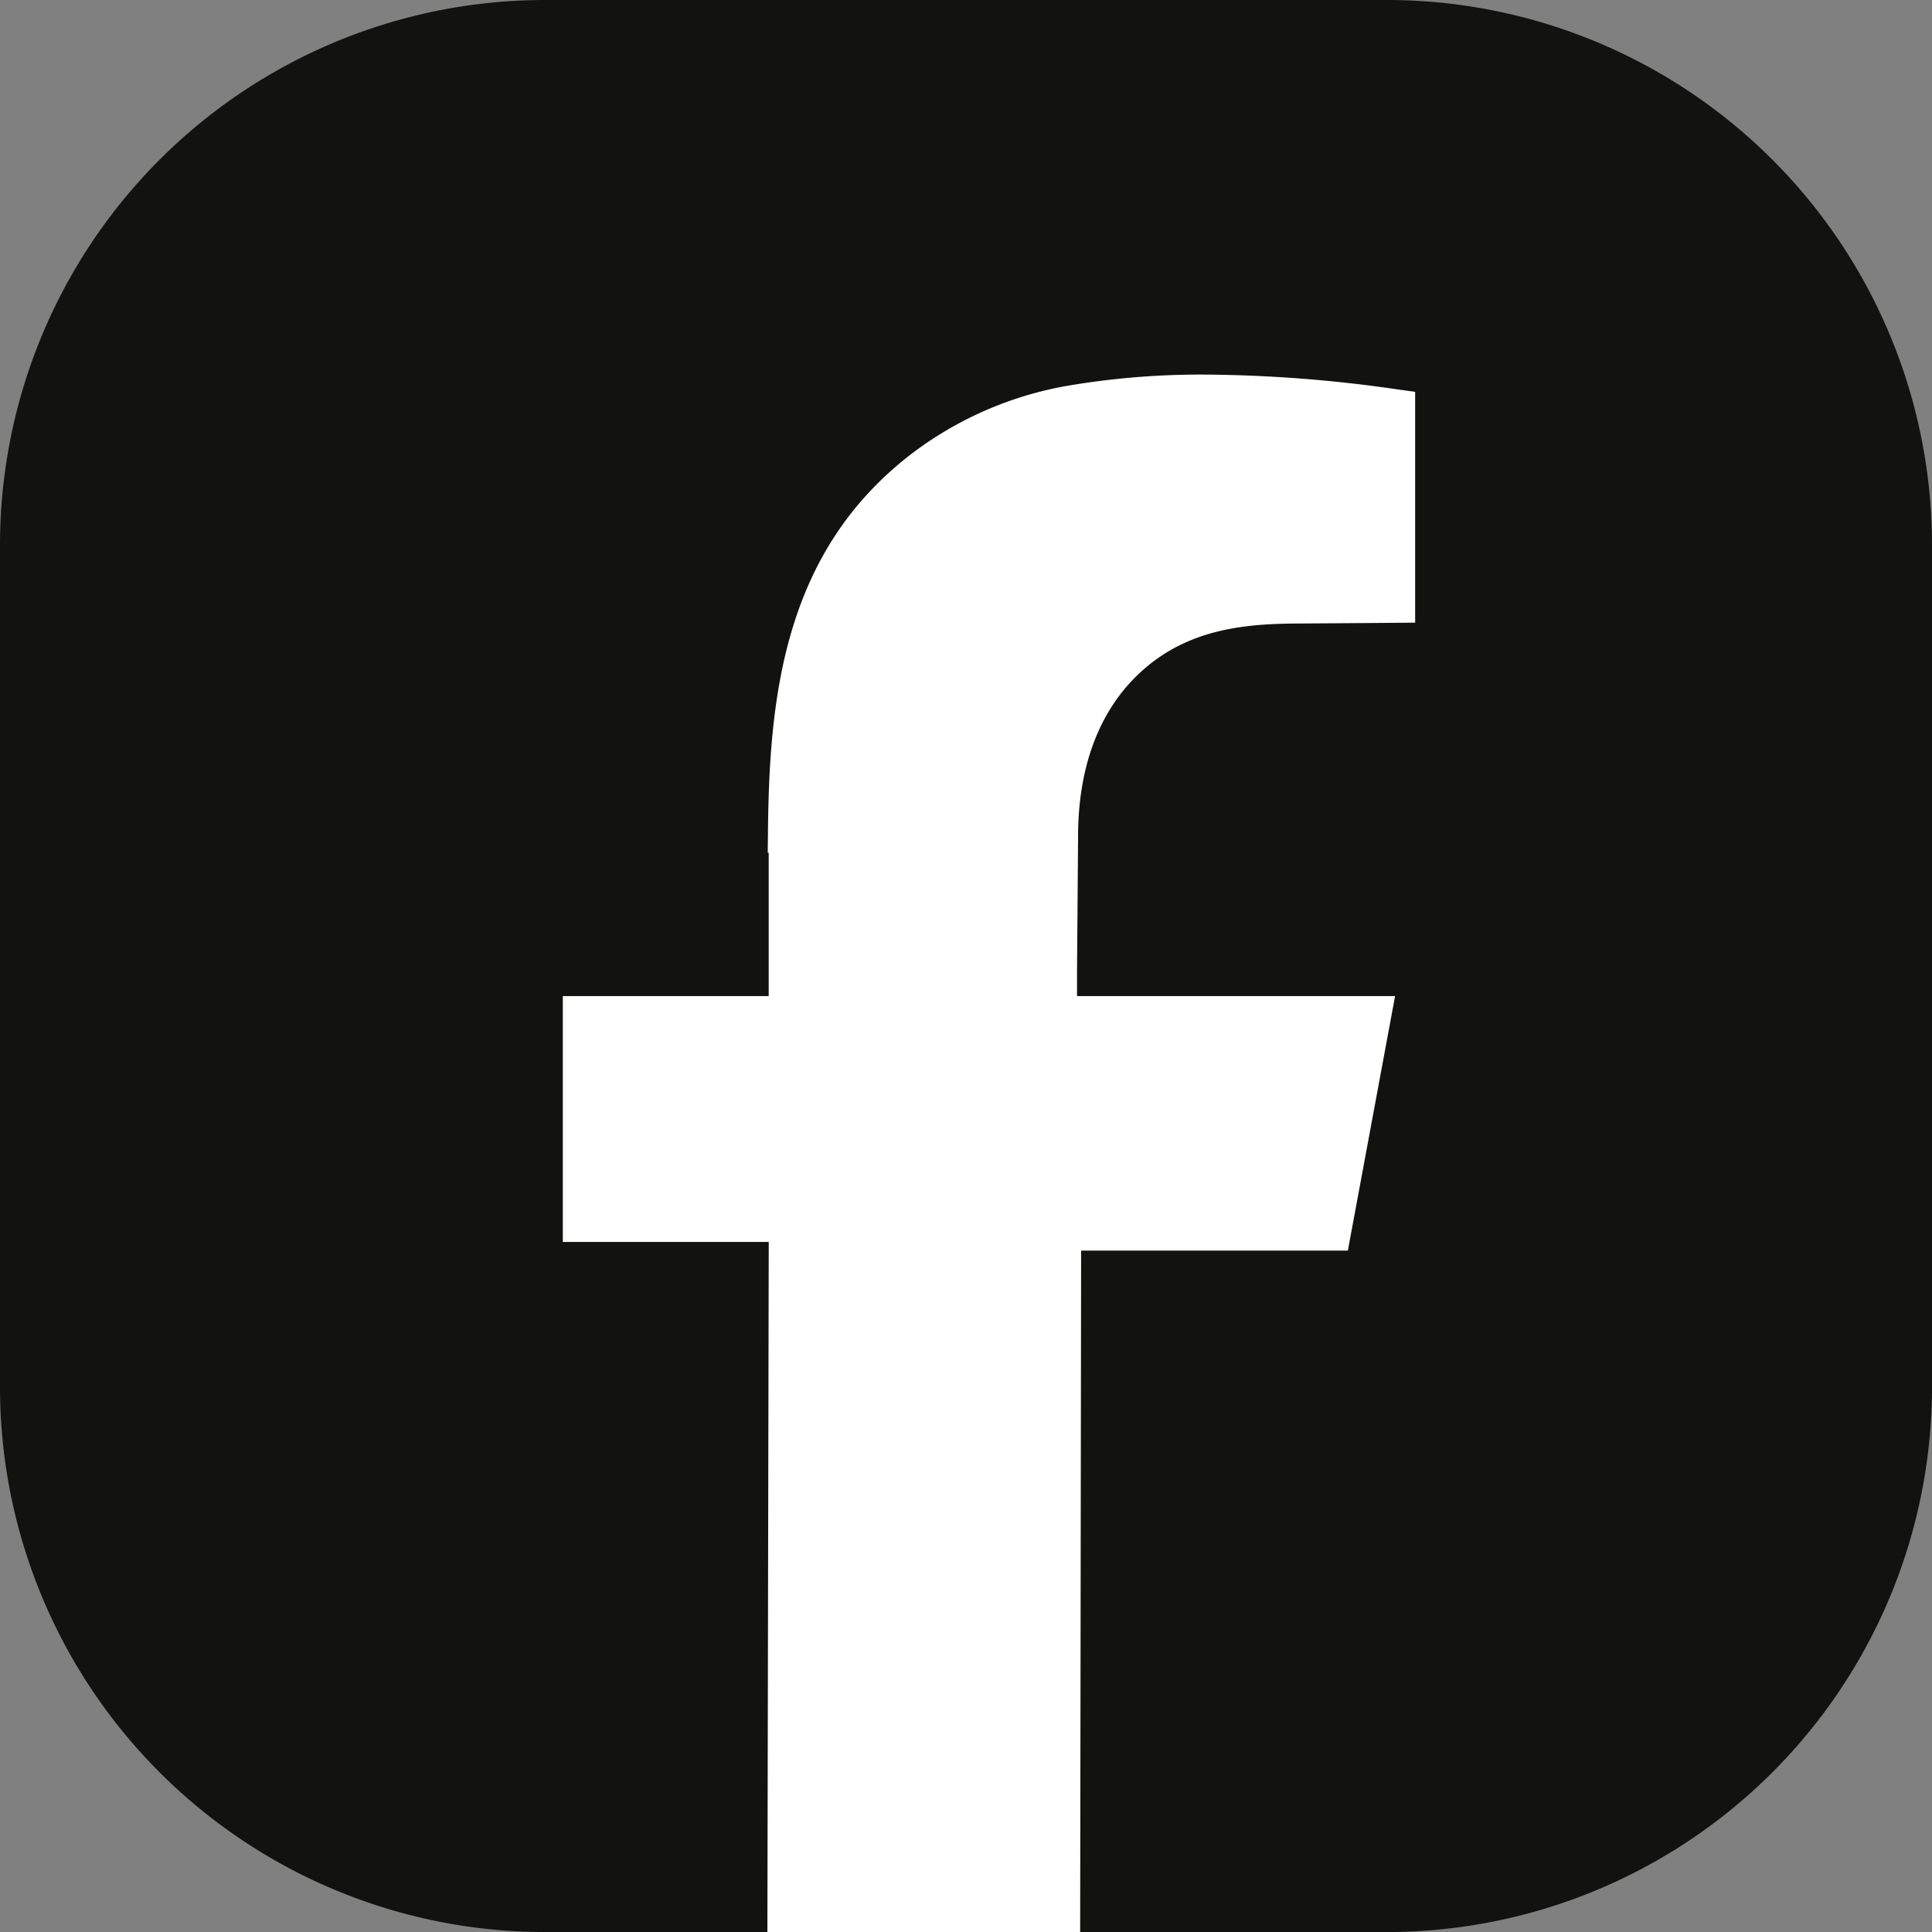
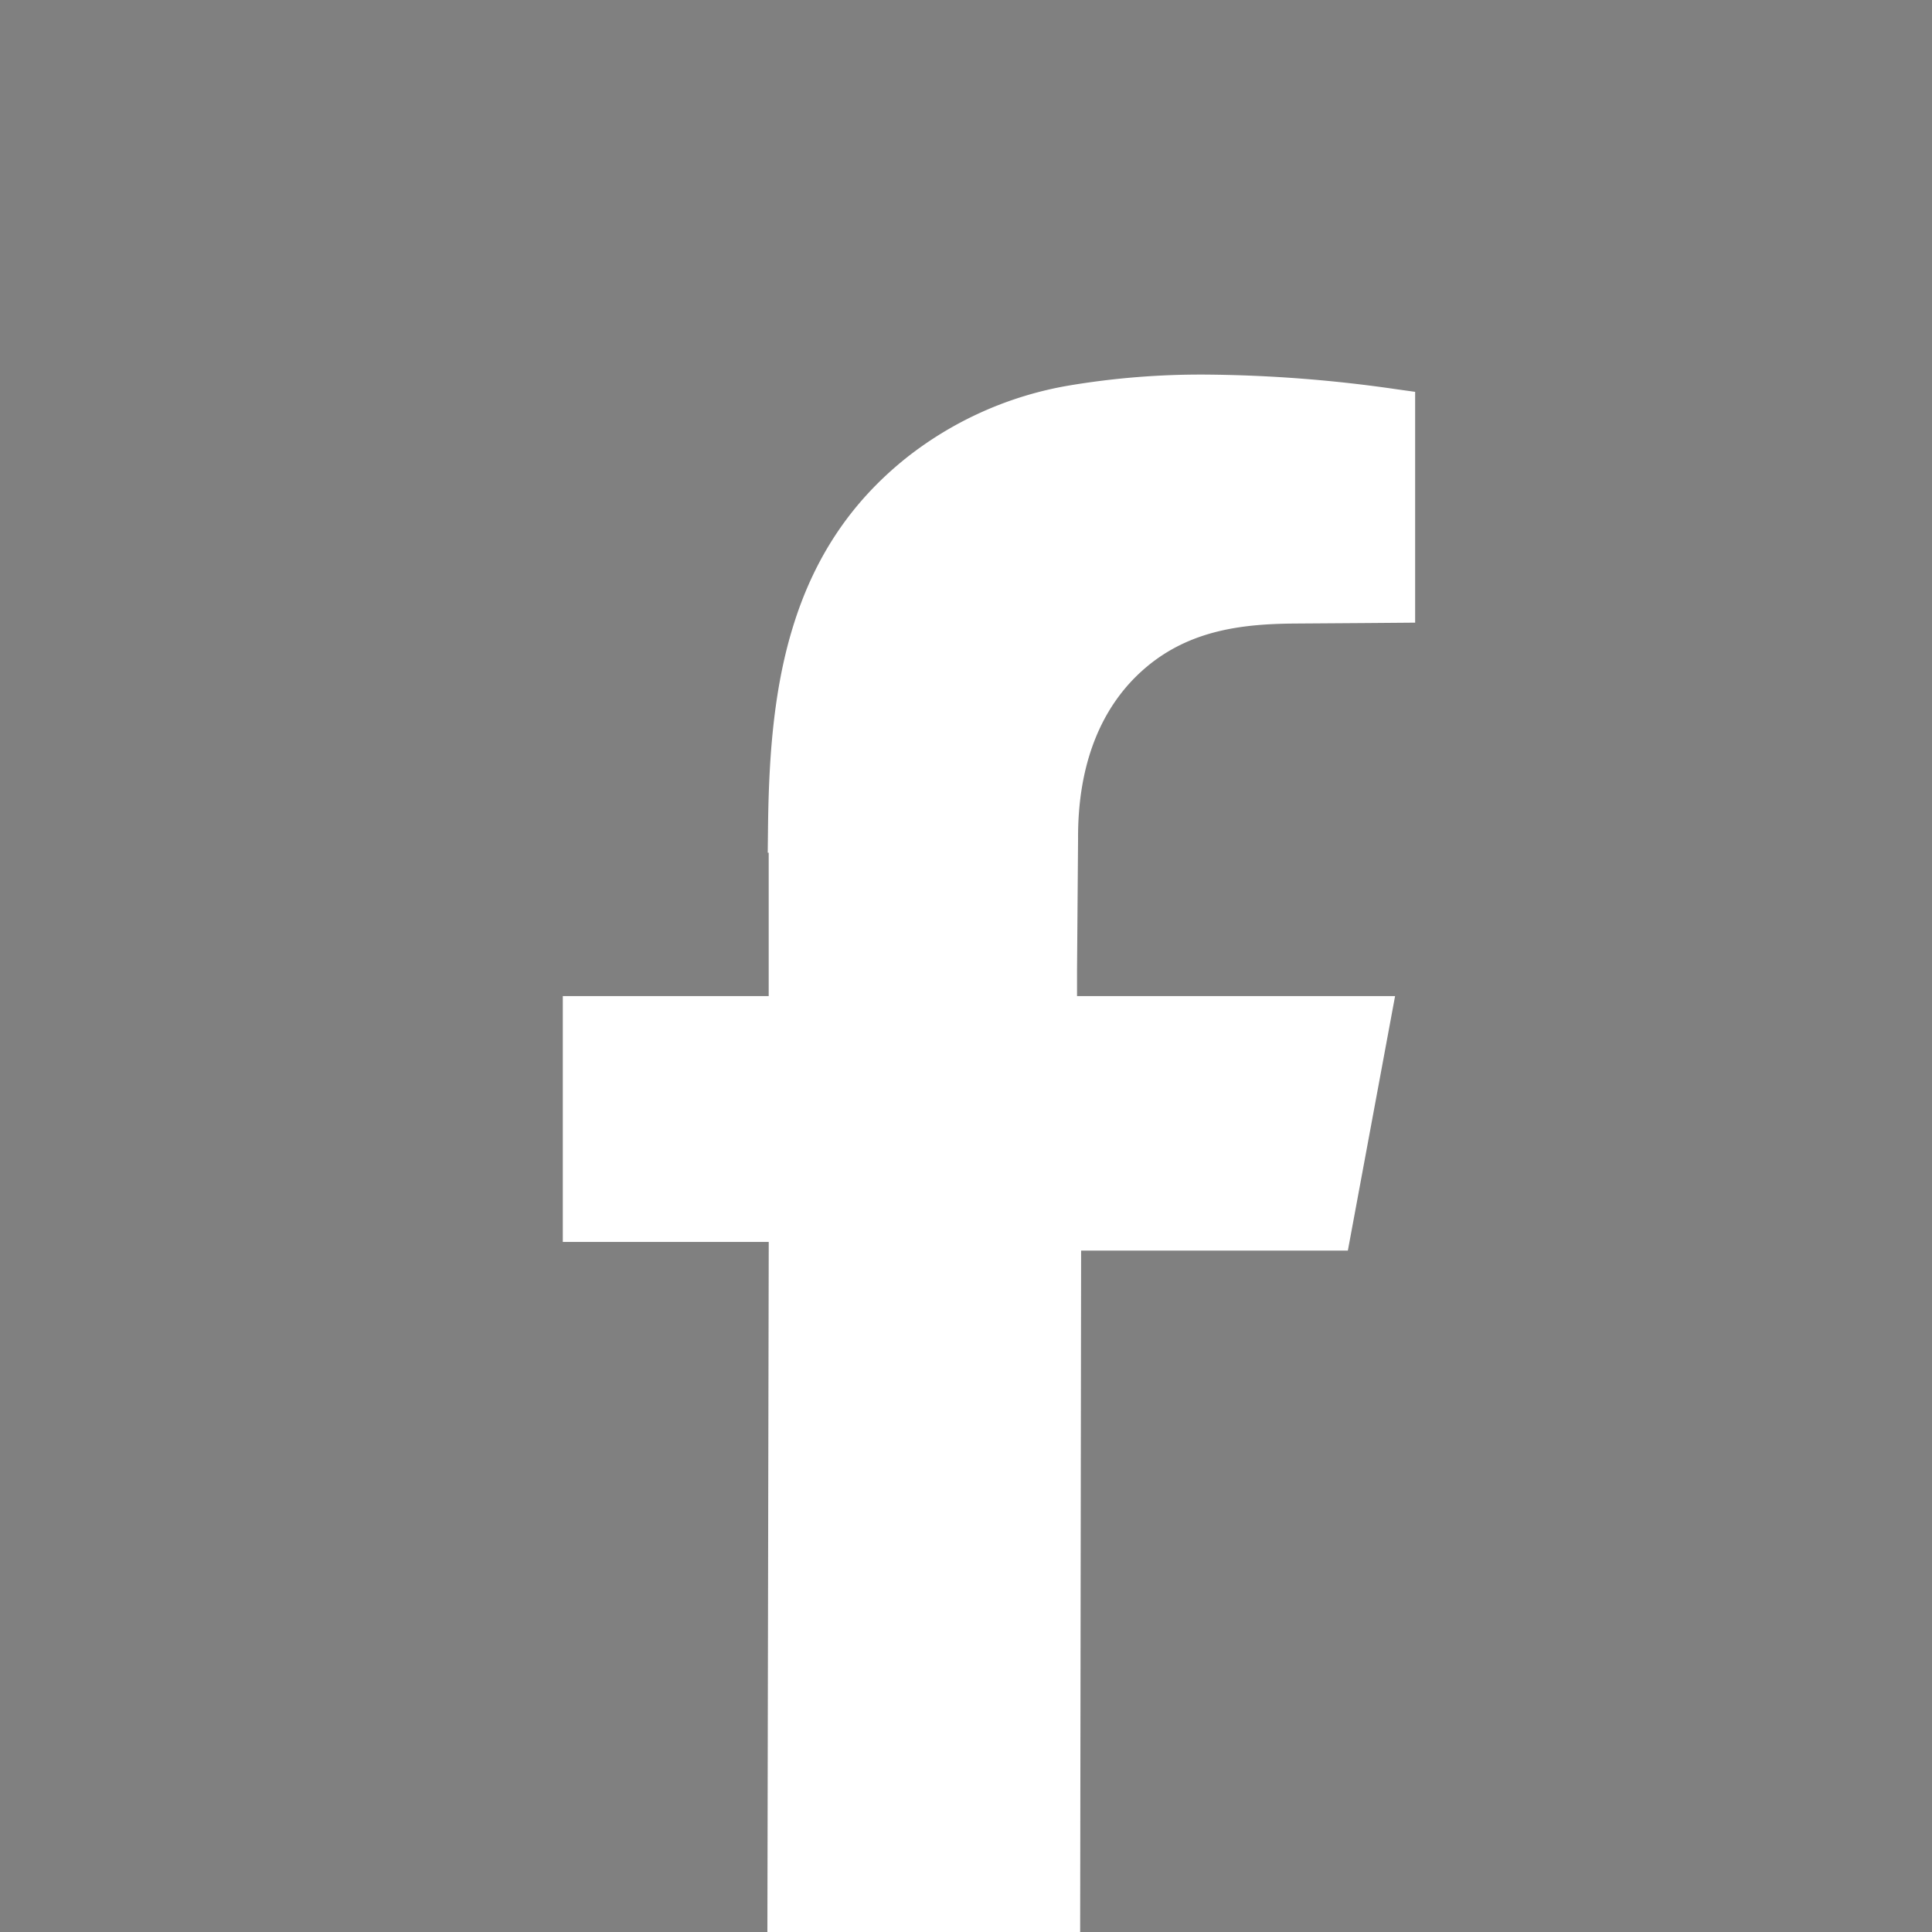
<svg xmlns="http://www.w3.org/2000/svg" id="Layer_1" data-name="Layer 1" viewBox="0 0 501.64 501.65">
  <rect x="0" y="0" width="501.64" height="501.65" fill="#808080" stroke="none" />
  <defs>
    <style>.cls-1{fill:#121210;}.cls-2{fill:#fff;}</style>
  </defs>
-   <path class="cls-1" d="M501.64,141.54V360.12A141.53,141.53,0,0,1,360.11,501.65H141.53A141.53,141.53,0,0,1,0,360.12V141.54A141.53,141.53,0,0,1,141.53,0H360.11A141.53,141.53,0,0,1,501.64,141.54" />
  <path class="cls-2" d="M199.25,501.65l.35-179.18H146.13V258.63h53.46V221.4h-.25l.06-5.32c.16-16.3,1-35.33,6.36-52.91,5.54-18.31,15.18-32.77,29.48-44.22a93.33,93.33,0,0,1,42.38-18.86,206.87,206.87,0,0,1,35.49-2.83,361.32,361.32,0,0,1,49.79,3.85l4.54.63v59.93l-12.42.1-18.77.13c-13.28.1-27.17,1.55-38.83,11.5s-17.59,25.18-17.5,44.32l-.27,34.33,0,6.58h82.58l-12.26,66.08H280.71l-.25,176.94H199.25" />
</svg>